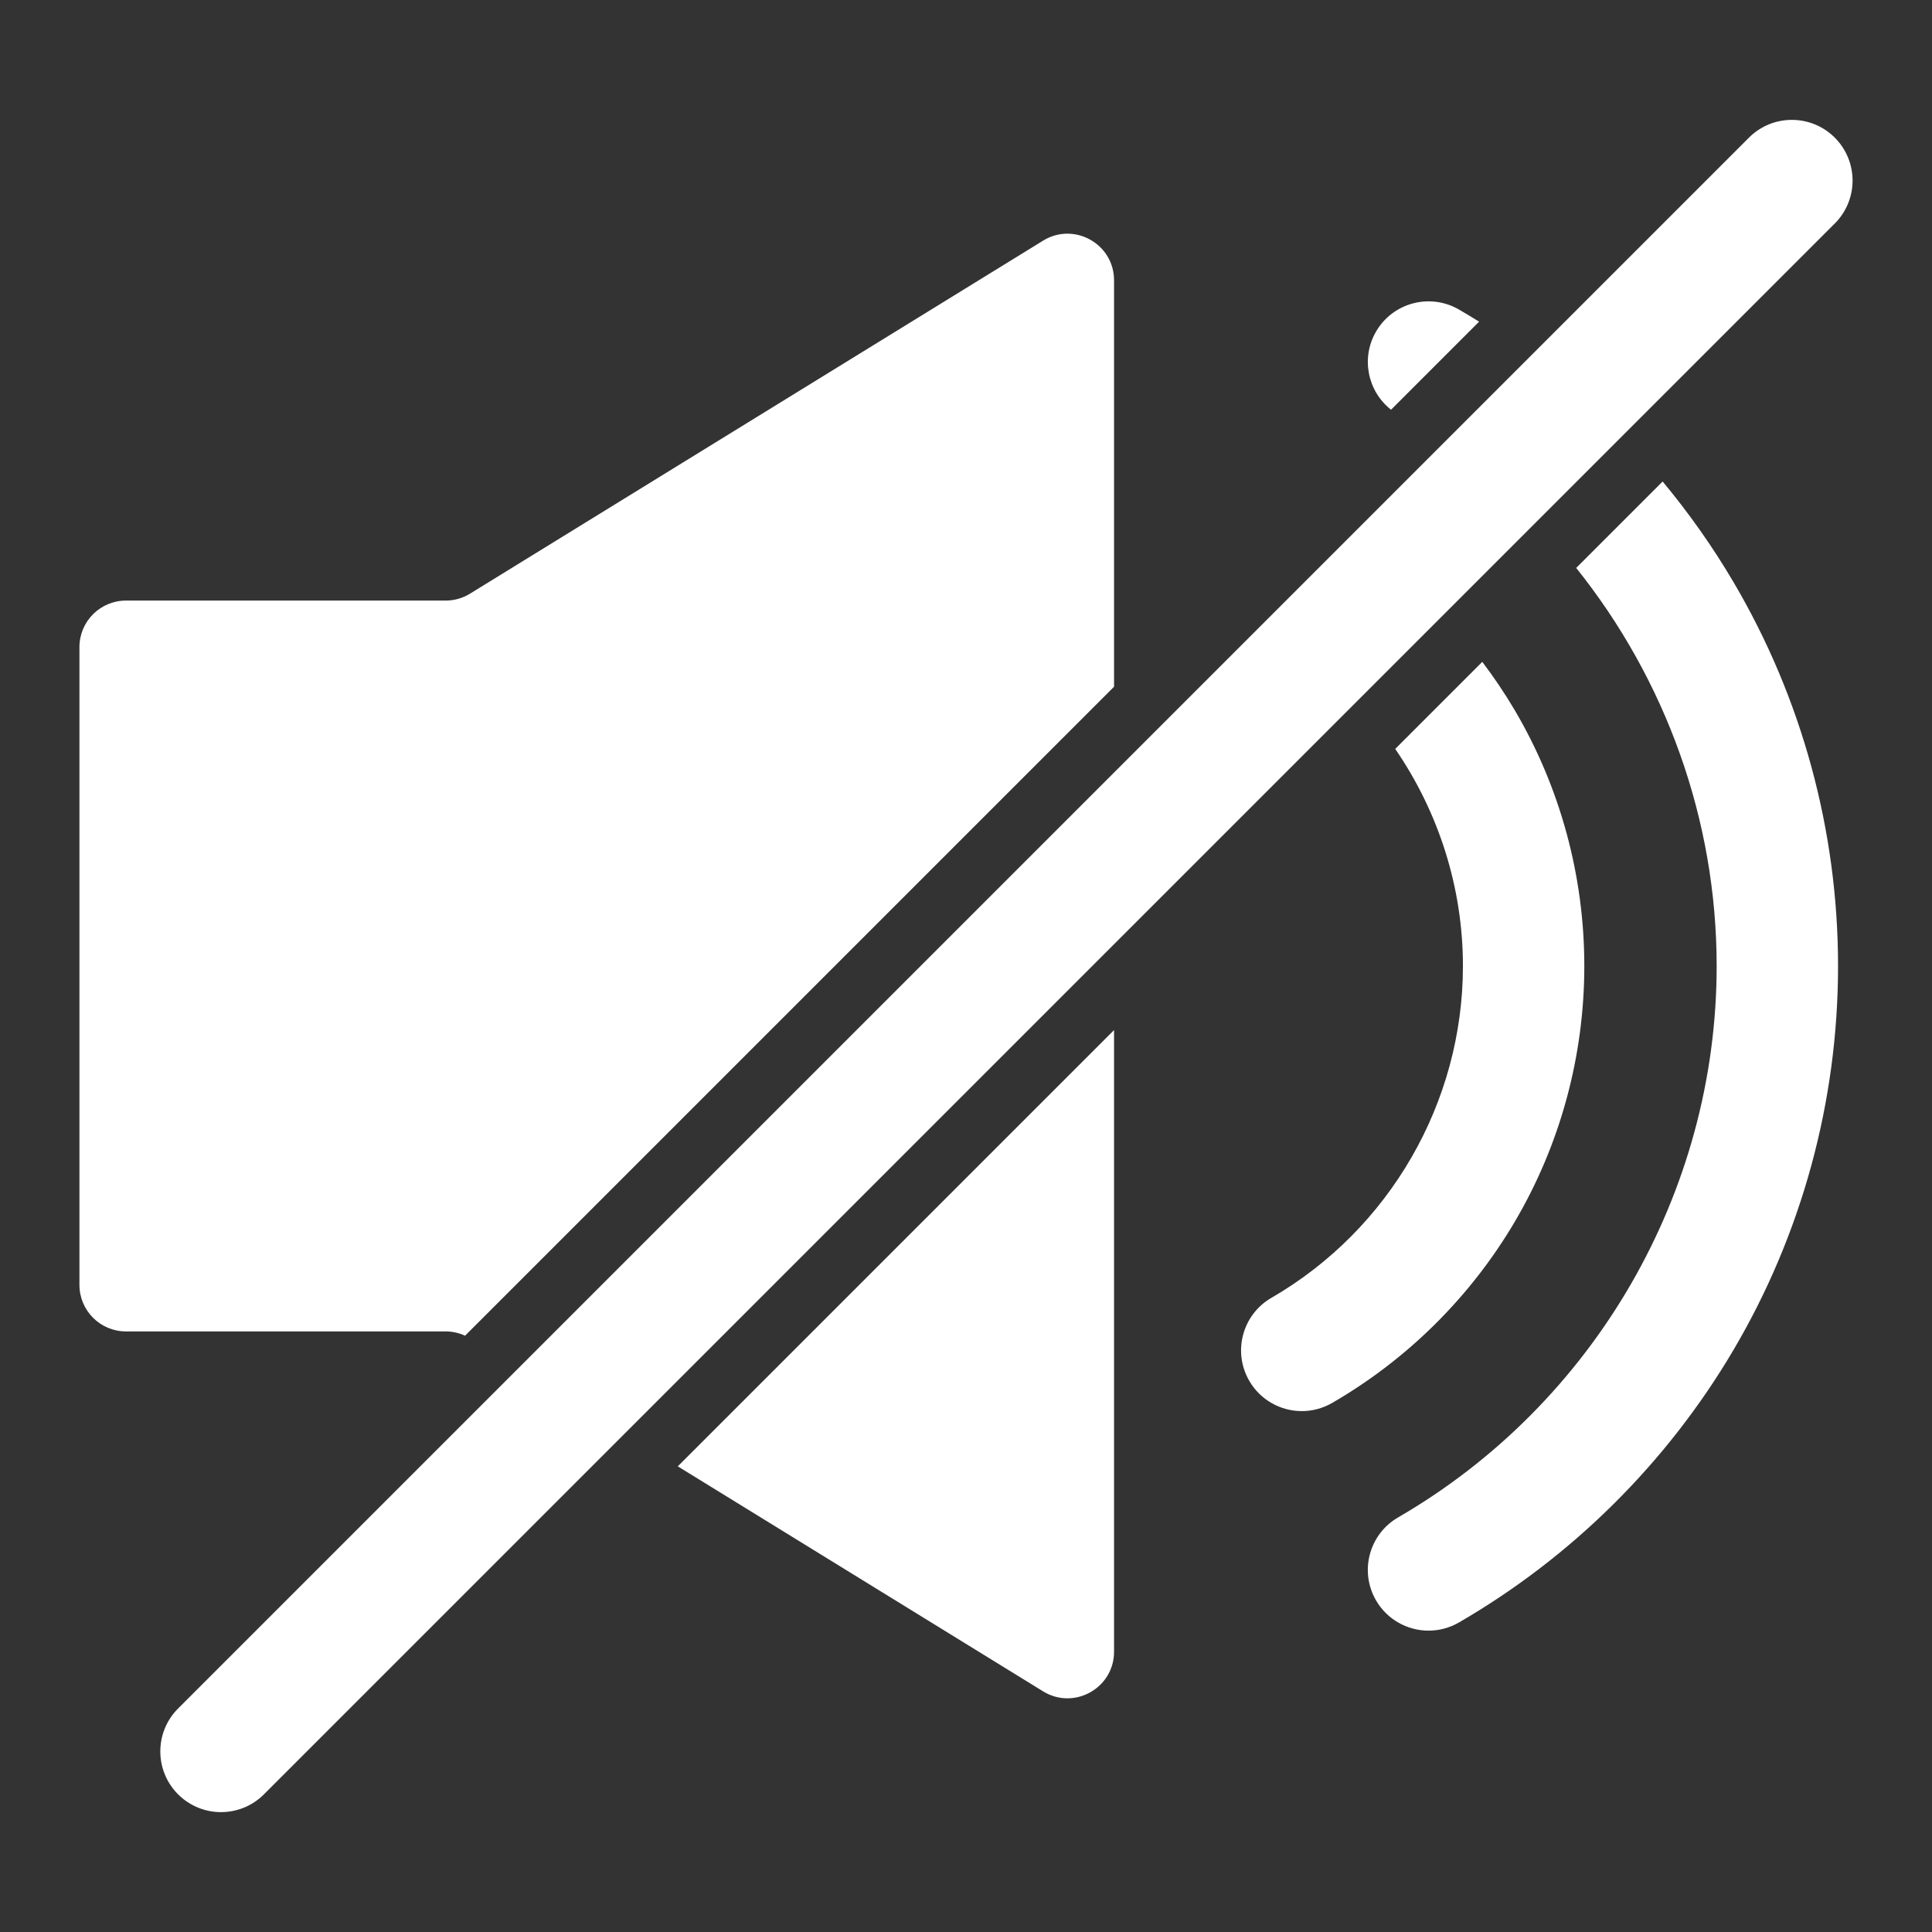
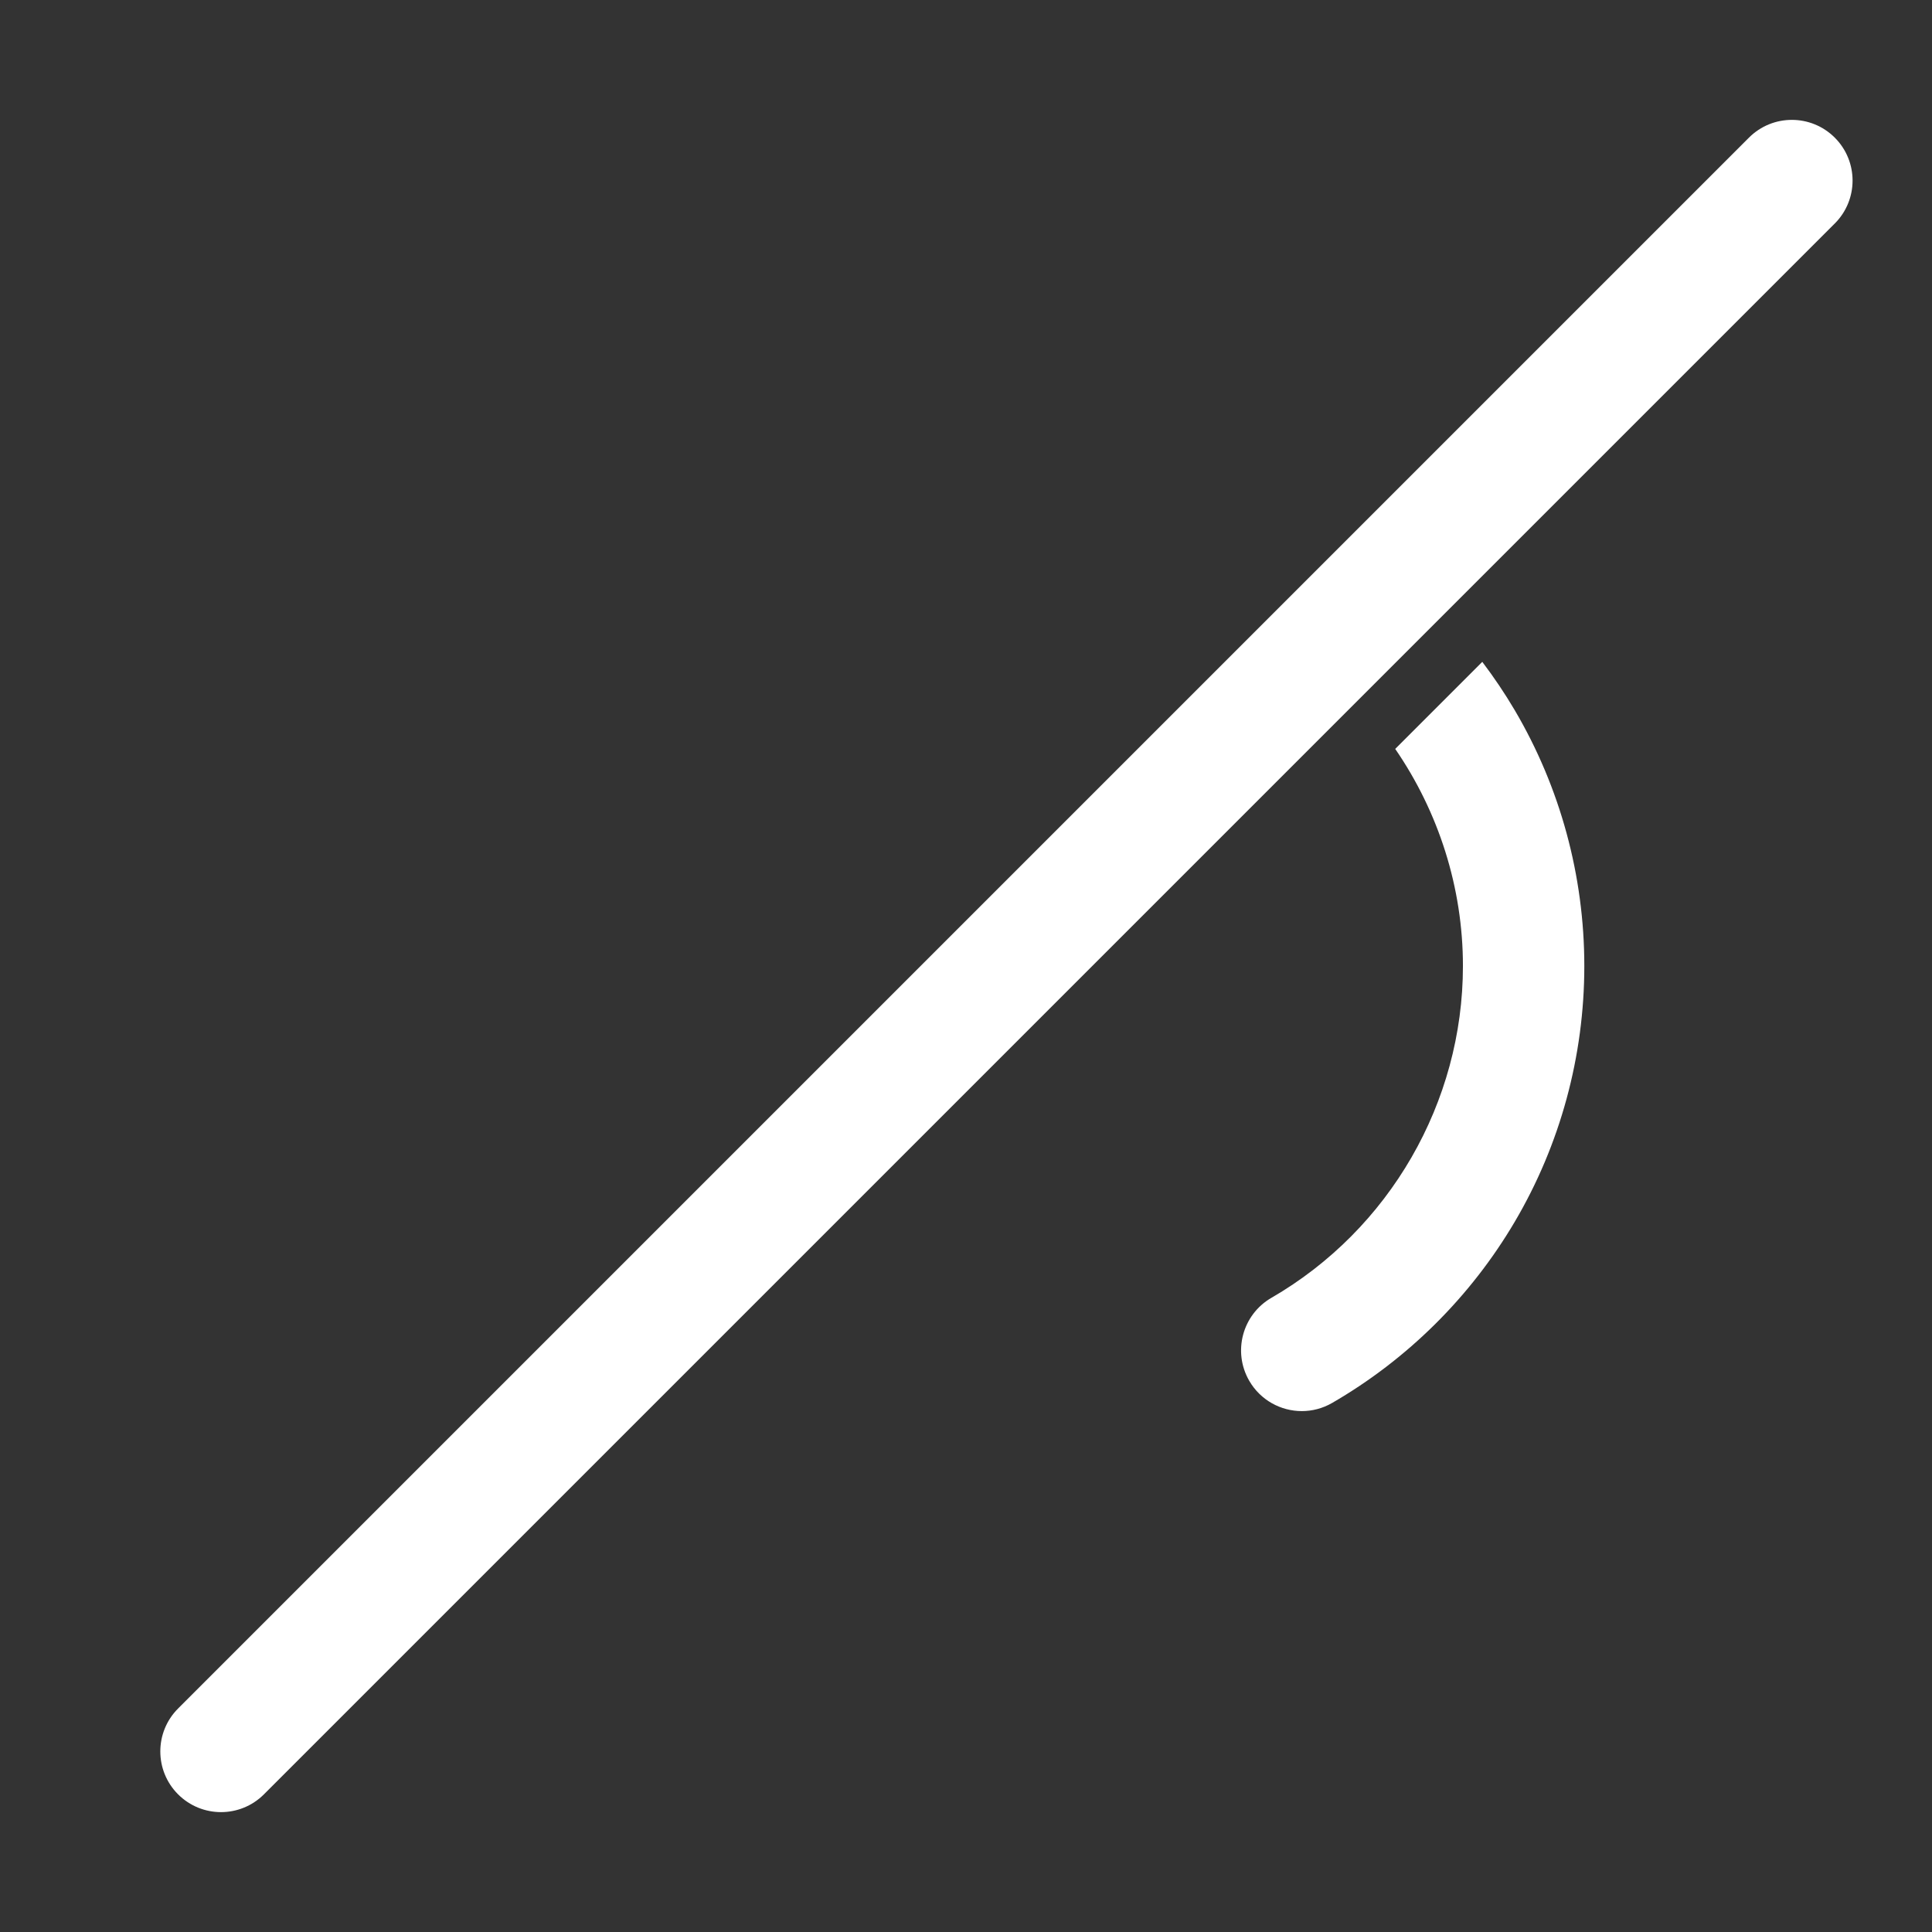
<svg xmlns="http://www.w3.org/2000/svg" version="1.1" id="Layer_1" x="0px" y="0px" viewBox="0 0 1362 1362" style="enable-background:new 0 0 1362 1362;" xml:space="preserve">
  <rect x="0" y="0" width="1362" height="1362" fill="#333333" stroke="none" />
  <style type="text/css">
	.st0{fill:#FFFFFF;}
</style>
  <g>
    <g>
-       <path class="st0" d="M477.82,1033.72l257.51,158.62c21.87,13.47,50.04-2.26,50.04-27.94V726.17L477.82,1033.72z" />
-       <path class="st0" d="M314.14,938.61c4.75,0,9.43,1.05,13.71,3.02l457.52-457.52V197.61c0-25.68-28.17-41.42-50.04-27.95    L331.35,418.51c-5.18,3.19-11.14,4.88-17.21,4.88H88.82c-18.13,0-32.82,14.69-32.82,32.82v449.58c0,18.13,14.69,32.82,32.82,32.82    H314.14z" />
-     </g>
+       </g>
    <g>
      <g>
        <path class="st0" d="M1044.96,466.58l-61.38,61.38c30.52,44.4,47.74,97.64,47.74,153.04c0,96.11-51.74,185.75-135.04,233.94     c-20.45,11.84-27.44,38.01-15.61,58.47c7.93,13.71,22.3,21.37,37.08,21.37c7.27,0,14.64-1.86,21.39-5.76     c53.06-30.7,97.56-74.85,128.69-127.67c32.1-54.46,49.06-116.82,49.06-180.35c0-63.53-16.97-125.89-49.06-180.35     C1060.87,488.83,1053.2,477.48,1044.96,466.58z" />
      </g>
      <g>
-         <path class="st0" d="M1172.1,339.44l-60.93,60.93c62.97,78.63,99.02,177.42,99.02,280.63c0,159.49-86.05,308.45-224.58,388.73     c-20.45,11.85-27.41,38.03-15.56,58.48c7.94,13.69,22.3,21.34,37.06,21.34c7.28,0,14.66-1.86,21.42-5.77     c79.72-46.21,146.61-112.59,193.44-191.96c48.28-81.85,73.8-175.5,73.8-270.81c0-95.32-25.52-188.96-73.8-270.81     C1207.25,385.25,1190.55,361.59,1172.1,339.44z" />
-         <path class="st0" d="M980.64,288.84l62.08-62.08c-4.69-2.91-9.41-5.77-14.19-8.54c-20.44-11.85-46.63-4.88-58.48,15.56     C959.23,252.46,964.14,275.88,980.64,288.84z" />
-       </g>
+         </g>
    </g>
    <path class="st0" d="M155.81,1277.49c-10.95,0-21.9-4.18-30.26-12.53c-16.71-16.71-16.71-43.8,0-60.52l1107.4-1107.4   c16.71-16.71,43.8-16.71,60.52,0c16.71,16.71,16.71,43.8,0,60.51l-1107.4,1107.4C177.71,1273.31,166.76,1277.49,155.81,1277.49z" />
  </g>
</svg>